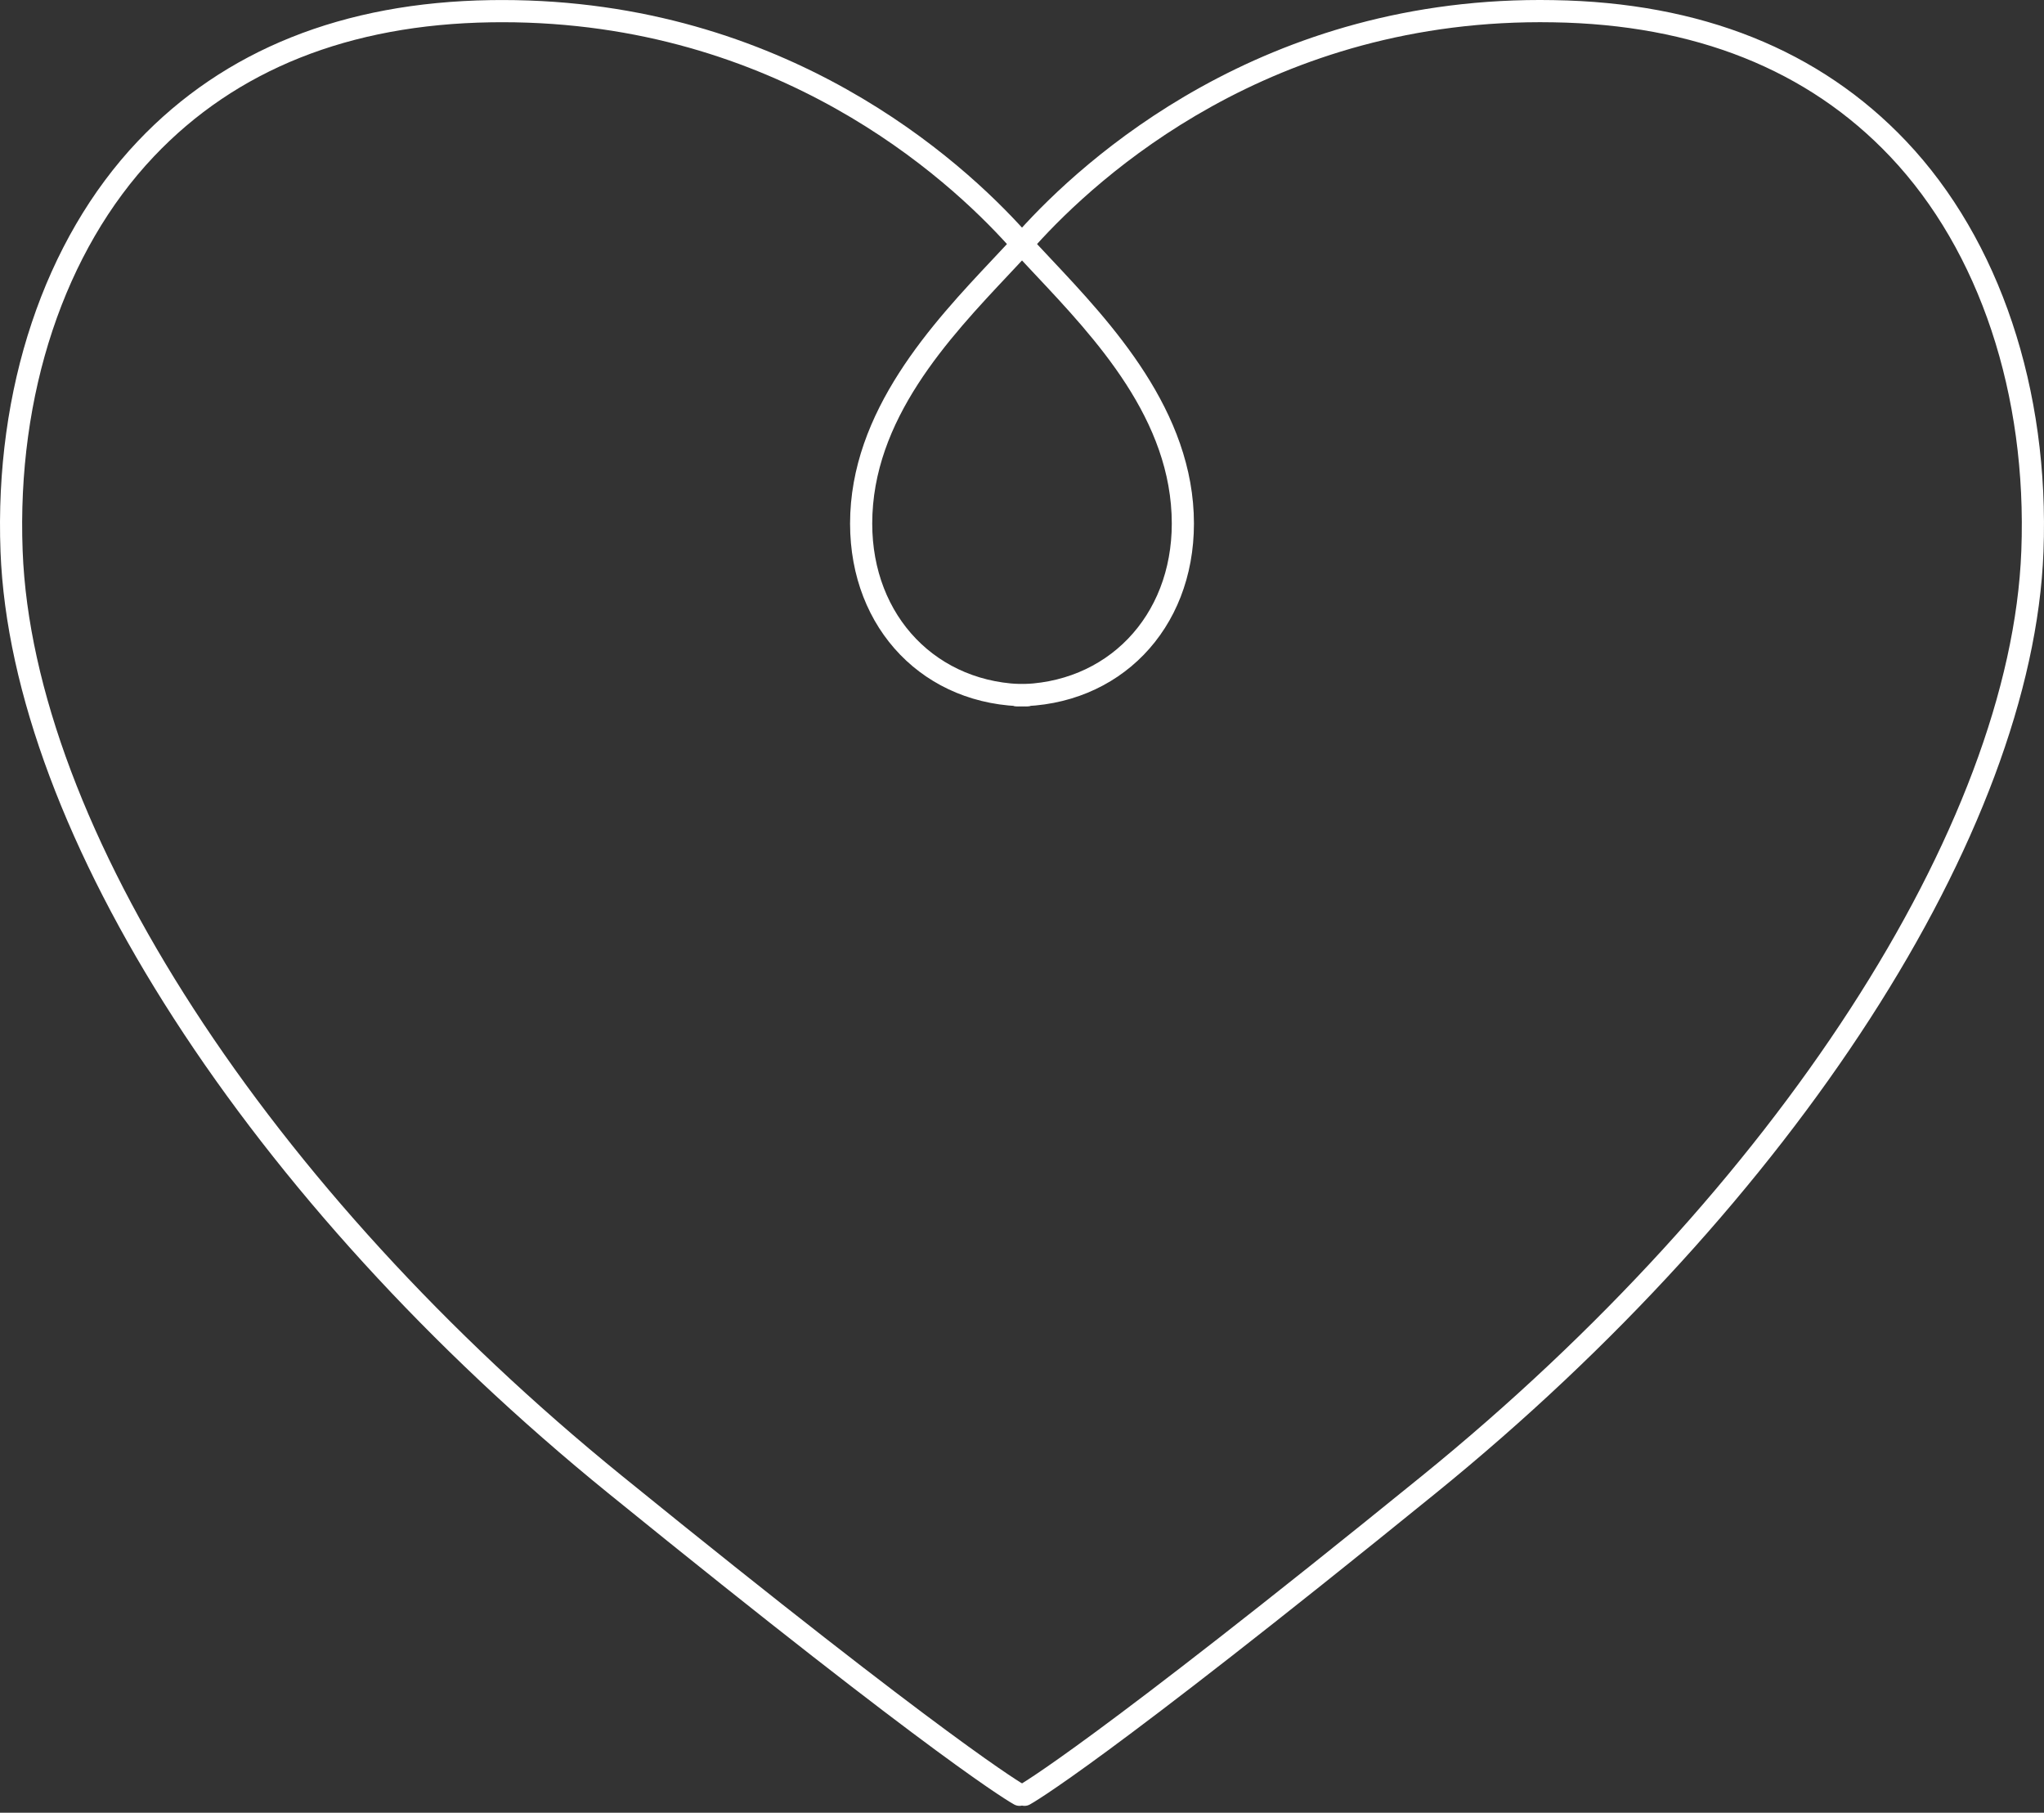
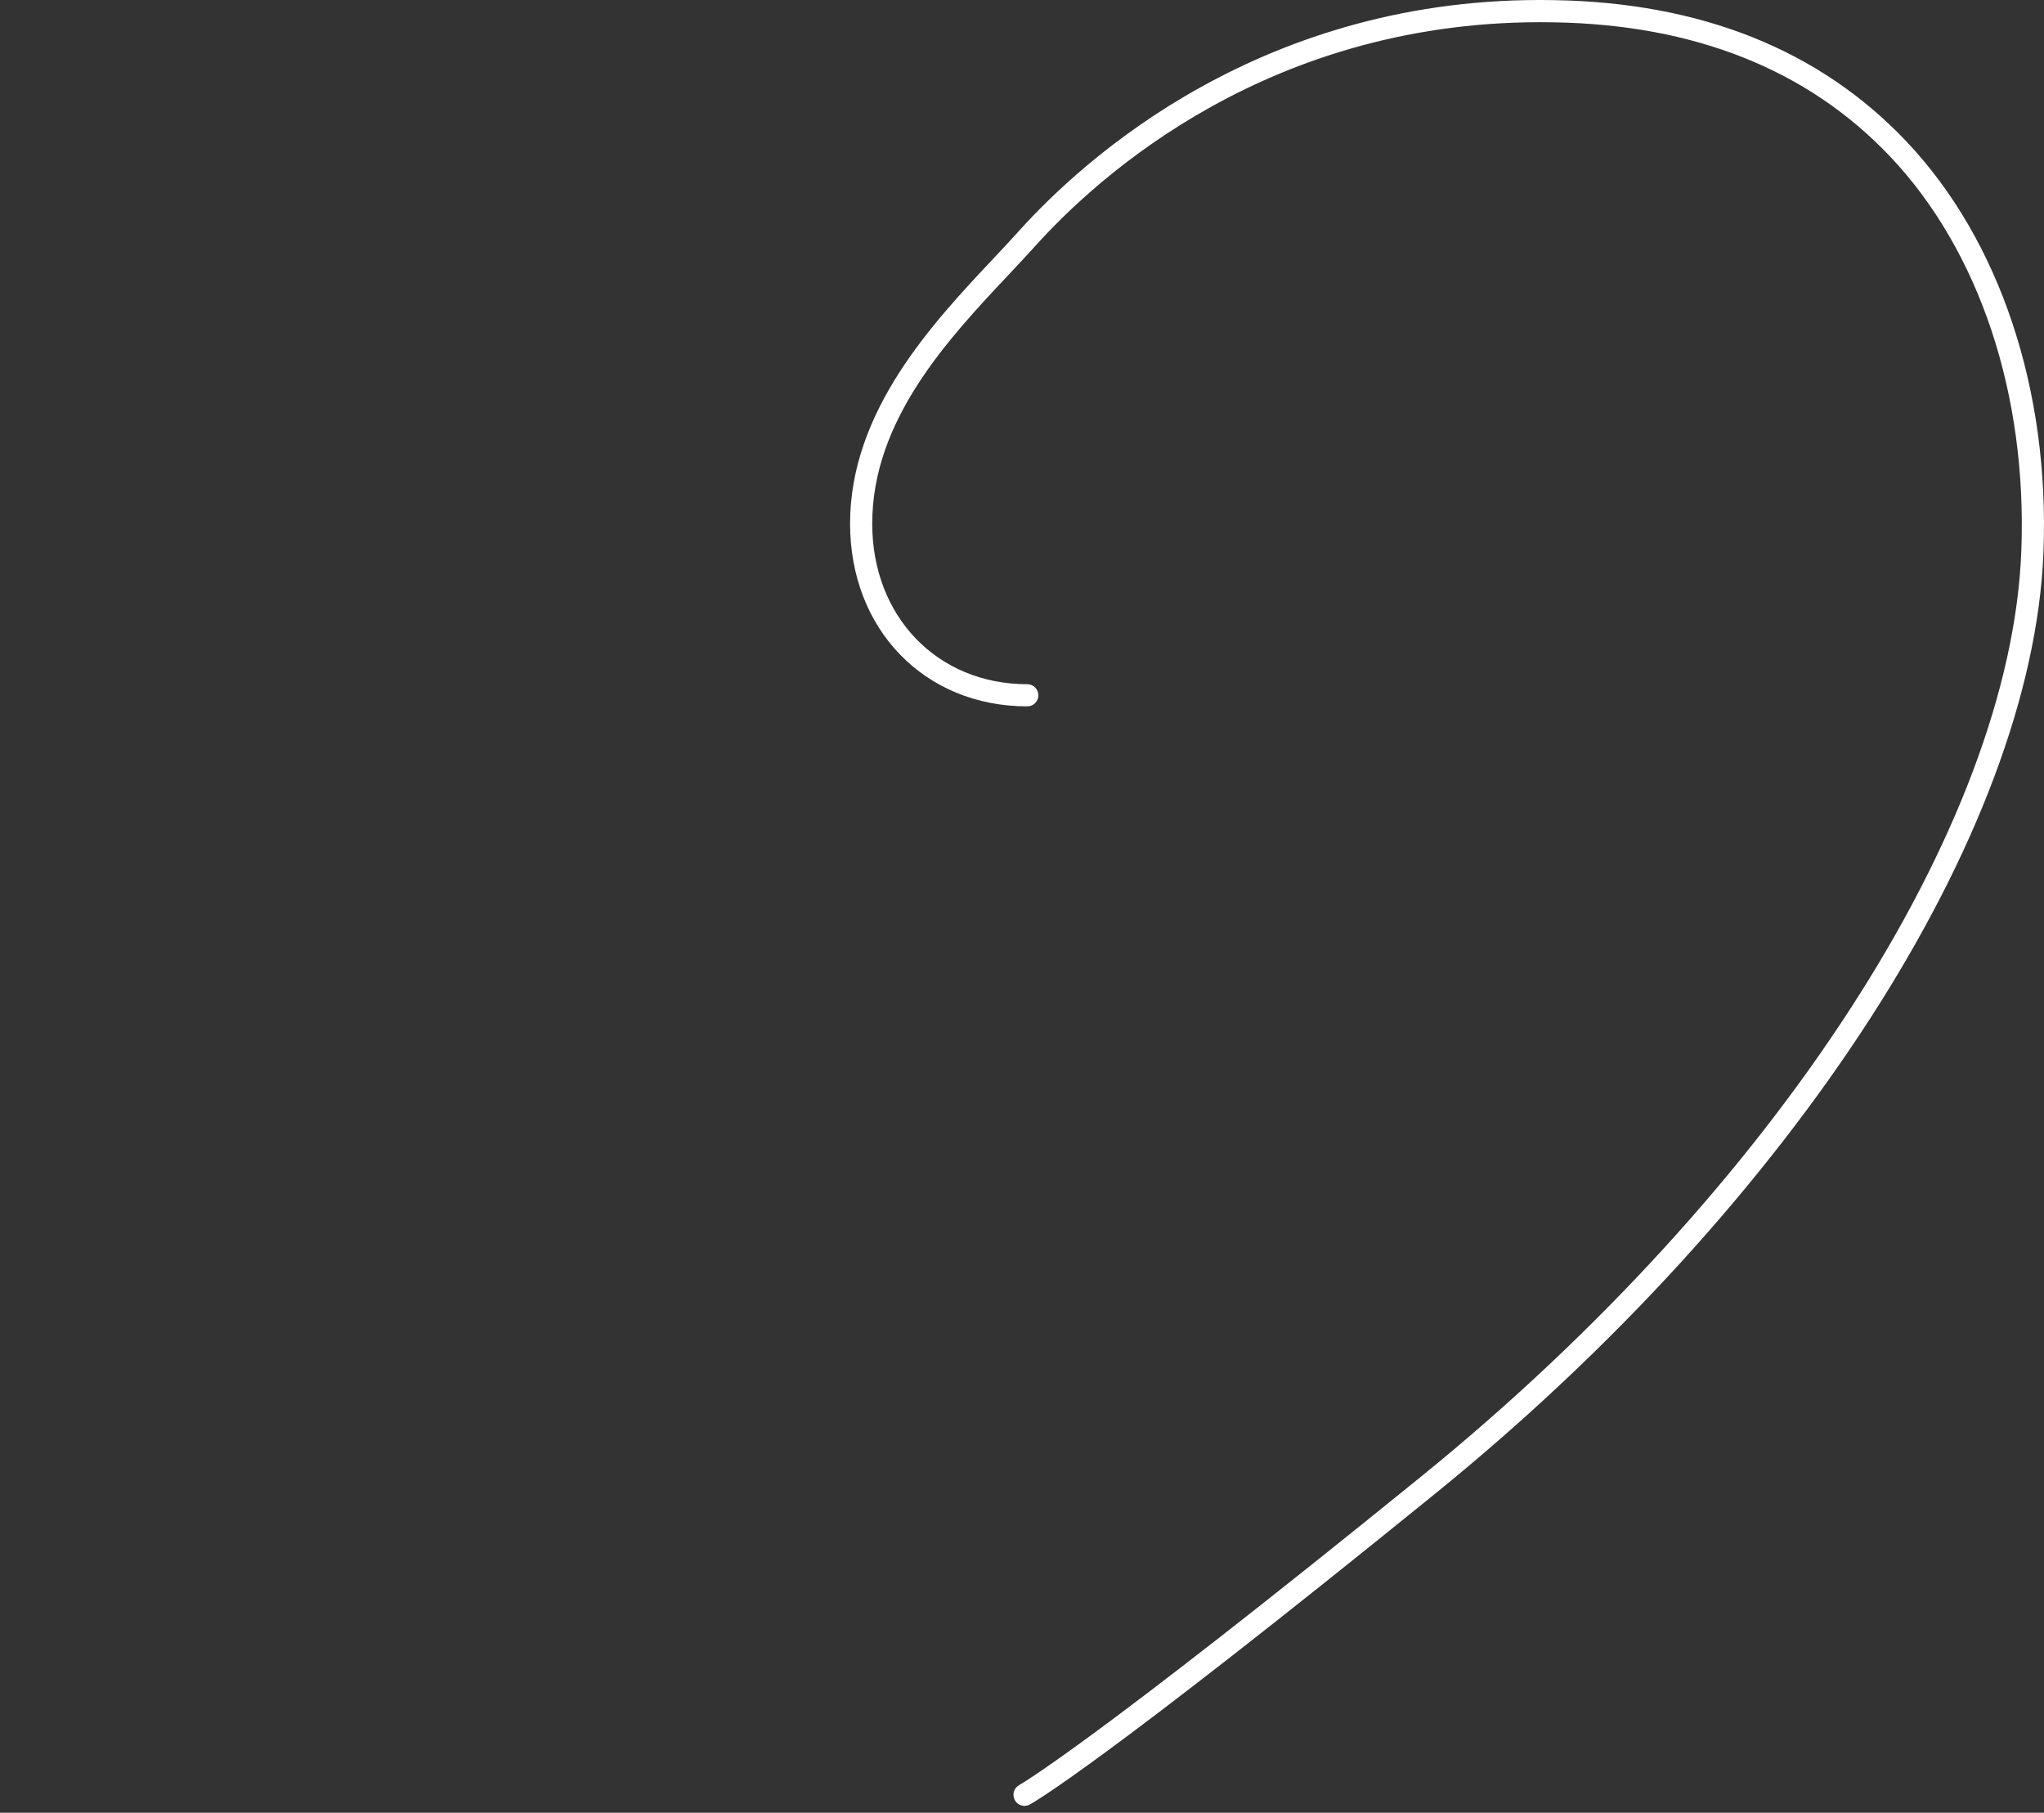
<svg xmlns="http://www.w3.org/2000/svg" width="150" height="133" viewBox="0 0 150 133" fill="none">
  <rect x="0" y="0" width="150" height="133" fill="#333333" stroke="none" />
  <path d="M75.184 132.497C74.898 132.497 74.619 132.343 74.473 132.073C74.257 131.679 74.402 131.187 74.794 130.971C74.845 130.943 80.039 128.014 104.34 108.295C130.299 87.23 147.568 60.586 148.336 40.418C148.774 28.95 145.266 18.405 138.71 11.486C132.67 5.111 124.348 1.799 113.983 1.637C93.285 1.271 80.528 12.996 75.991 18.03C75.403 18.682 74.759 19.369 74.083 20.089C69.593 24.859 64.009 30.798 64.009 38.416C64.009 45.245 68.794 50.202 75.389 50.202C75.836 50.202 76.201 50.566 76.201 51.014C76.201 51.464 75.836 51.826 75.389 51.826C67.854 51.826 62.383 46.185 62.383 38.414C62.383 30.152 68.46 23.692 72.898 18.973C73.566 18.262 74.203 17.584 74.784 16.939C79.464 11.737 92.673 -0.379 114.008 0.009C124.828 0.179 133.537 3.664 139.891 10.365C146.746 17.6 150.416 28.574 149.962 40.478C149.175 61.093 131.671 88.21 105.362 109.557C80.797 129.492 75.774 132.289 75.571 132.398C75.447 132.465 75.319 132.497 75.184 132.497Z" fill="white" />
-   <path d="M74.817 132.497C74.683 132.497 74.554 132.465 74.429 132.398C74.226 132.288 69.203 129.492 44.637 109.557C18.329 88.209 0.825 61.093 0.038 40.476C-0.416 28.573 3.254 17.6 10.109 10.365C16.463 3.662 25.172 0.178 35.992 0.009C36.282 0.004 36.573 0.002 36.859 0.002C57.7 0.002 70.6 11.809 75.216 16.939C75.797 17.584 76.436 18.262 77.102 18.973C81.54 23.692 87.618 30.152 87.618 38.414C87.618 46.185 82.147 51.826 74.612 51.826C74.164 51.826 73.8 51.462 73.8 51.014C73.8 50.565 74.166 50.202 74.612 50.202C81.206 50.202 85.992 45.246 85.992 38.416C85.992 30.798 80.407 24.861 75.917 20.089C75.241 19.369 74.597 18.68 74.009 18.03C69.535 13.061 57.045 1.63 36.854 1.63C36.578 1.63 36.297 1.631 36.015 1.637C25.648 1.799 17.326 5.111 11.289 11.486C4.732 18.407 1.224 28.95 1.662 40.416C2.43 60.588 19.699 87.231 45.658 108.295C69.959 128.014 75.154 130.943 75.206 130.971C75.596 131.187 75.742 131.679 75.527 132.073C75.382 132.343 75.102 132.497 74.817 132.497Z" fill="white" />
</svg>